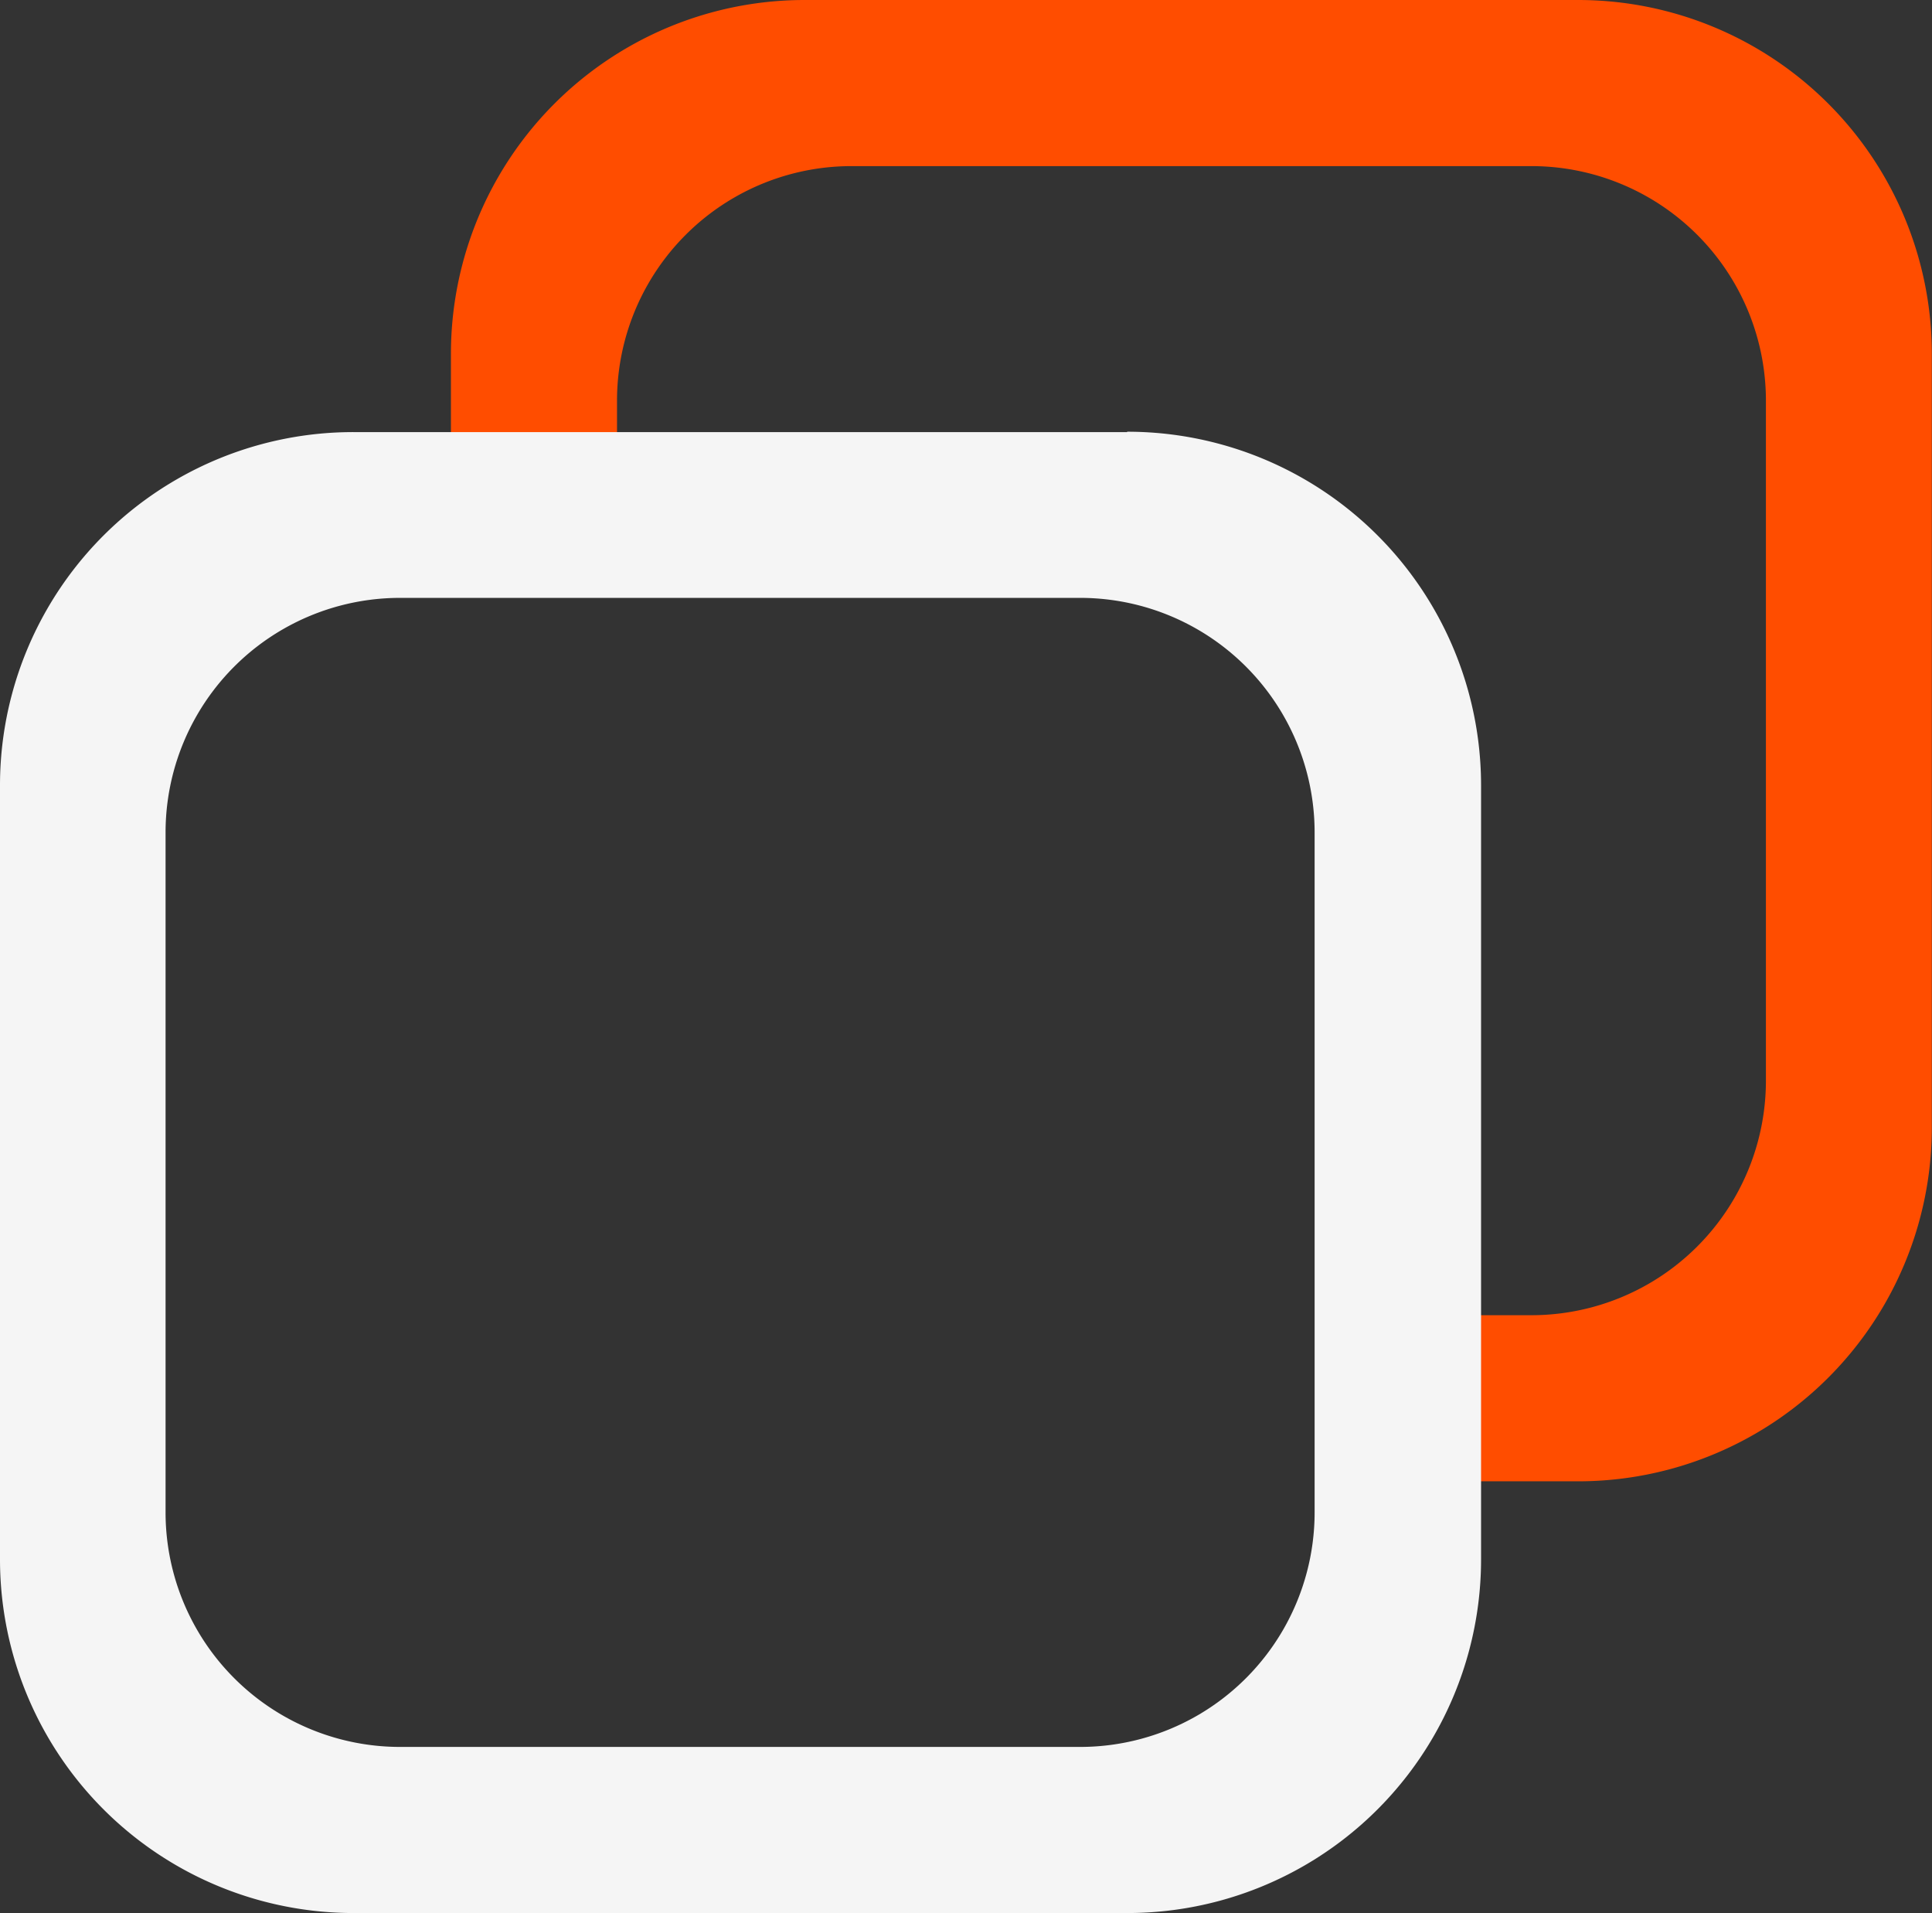
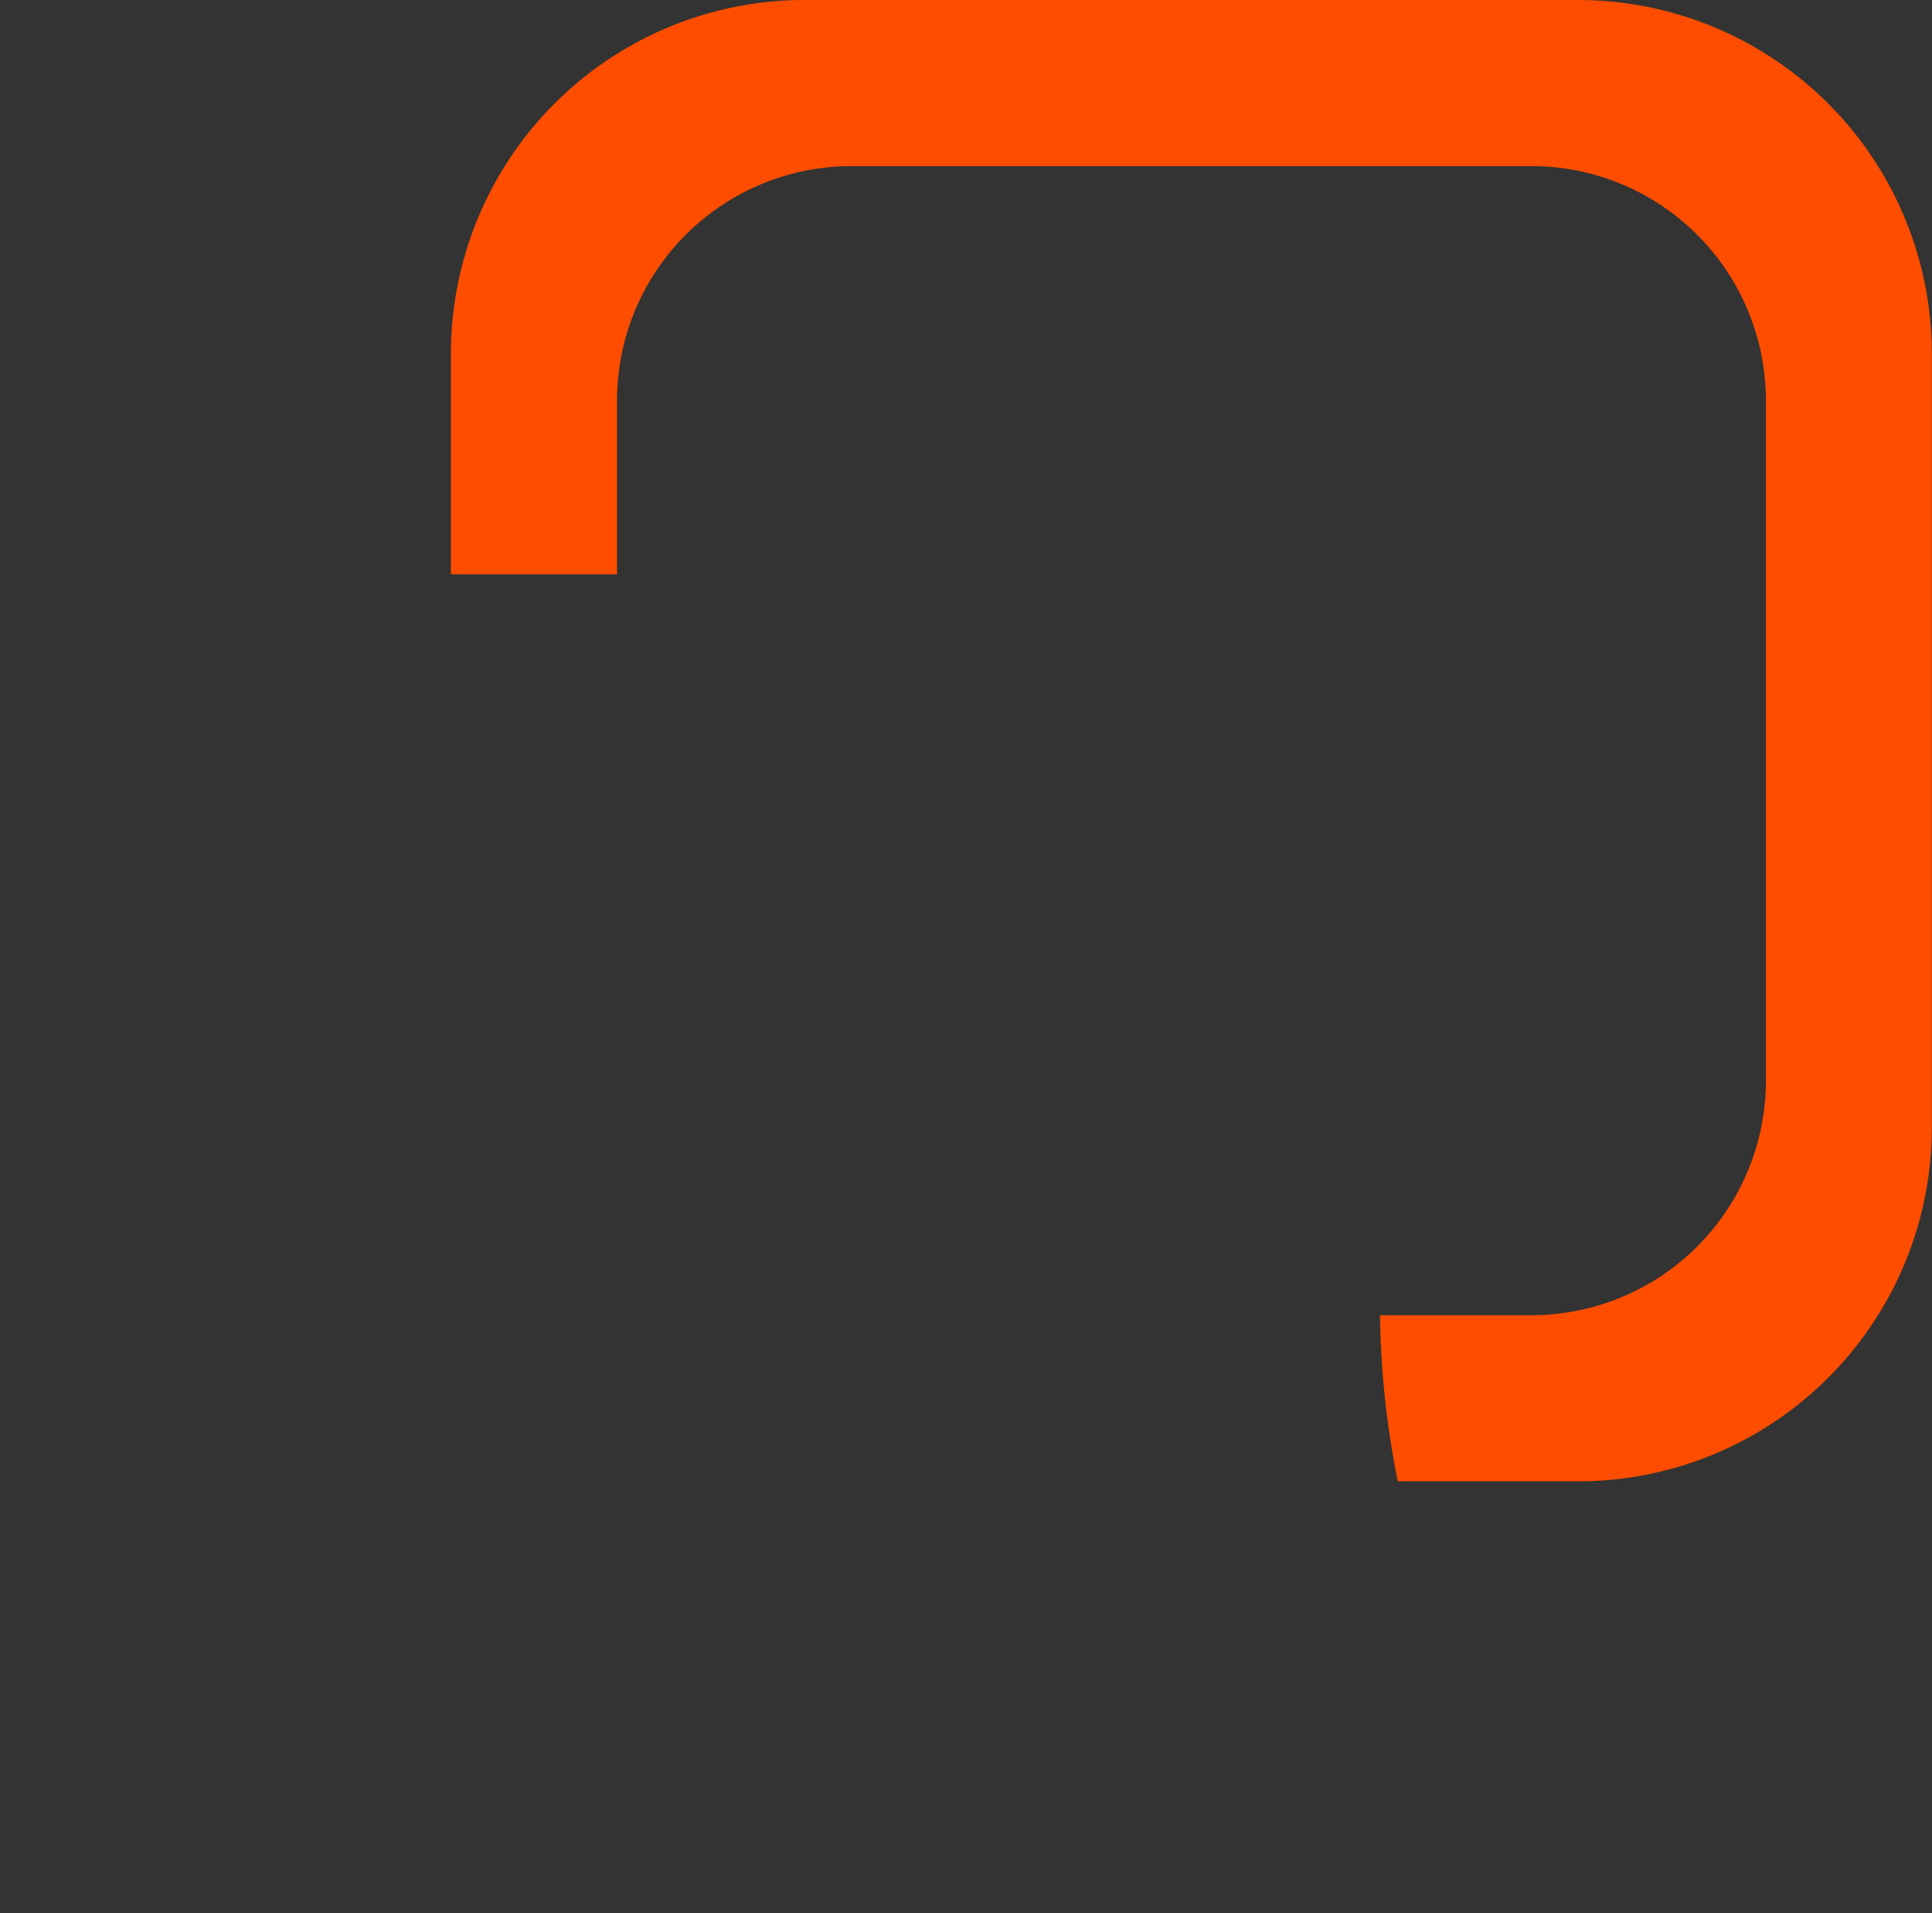
<svg xmlns="http://www.w3.org/2000/svg" id="DPR_Logo_mitFreiraum" width="52.51" height="51.985" viewBox="0 0 52.51 51.985">
  <rect x="0" y="0" width="52.51" height="51.985" fill="#333333" stroke="none" />
  <path id="Path_4" data-name="Path 4" d="M42.56,0H21.534A9.612,9.612,0,0,0,11.92,9.614v5.994h4.514V10.889a6.374,6.374,0,0,1,6.375-6.375H41.285a6.374,6.374,0,0,1,6.375,6.375V29.365a6.374,6.374,0,0,1-6.375,6.375H37.172a24.141,24.141,0,0,0,.483,4.514h4.9a9.612,9.612,0,0,0,9.614-9.614V9.614A9.612,9.612,0,0,0,42.56,0Z" transform="translate(0.336)" fill="#ff4d00" />
-   <path id="Path_5" data-name="Path 5" d="M30.63,11.42H9.614A9.6,9.6,0,0,0,0,21.024V42.05a9.612,9.612,0,0,0,9.614,9.614H30.64a9.612,9.612,0,0,0,9.614-9.614V21.024A9.612,9.612,0,0,0,30.64,11.41Zm5.1,29.355a6.374,6.374,0,0,1-6.375,6.375H10.878A6.374,6.374,0,0,1,4.5,40.775V22.3a6.374,6.374,0,0,1,6.375-6.375H29.355A6.374,6.374,0,0,1,35.73,22.3Z" transform="translate(0 0.322)" fill="#f5f5f5" />
</svg>